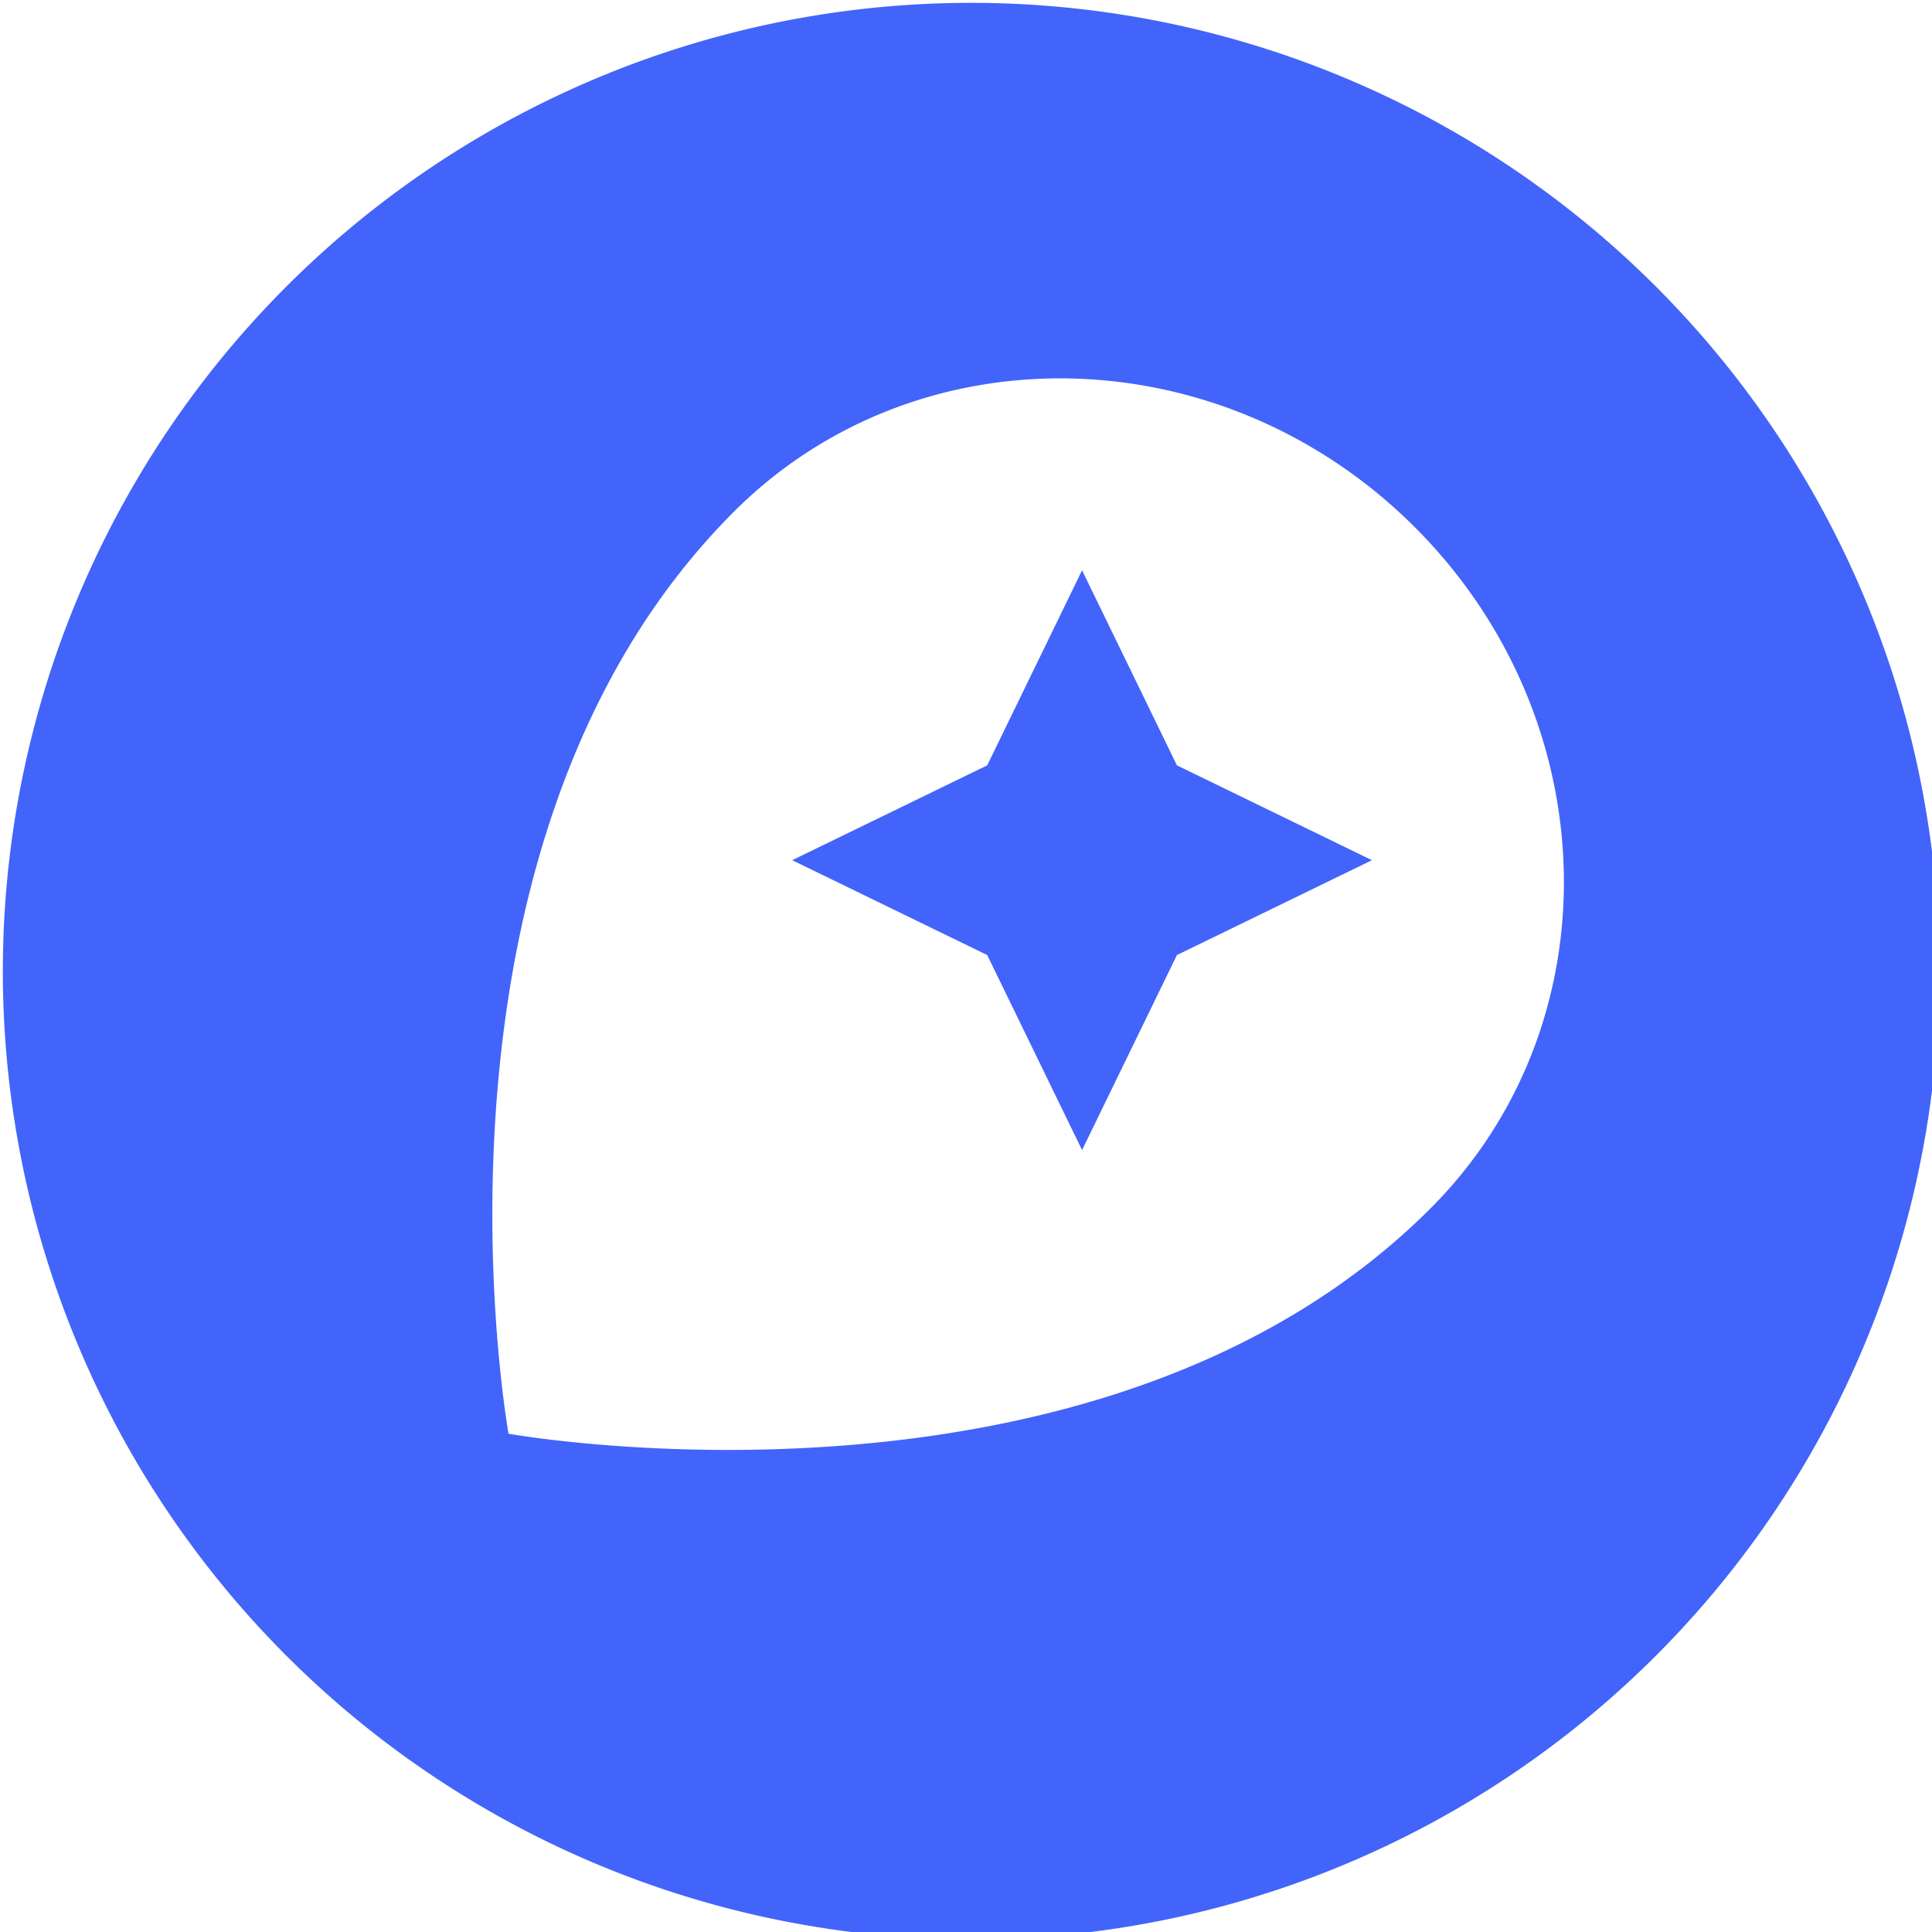
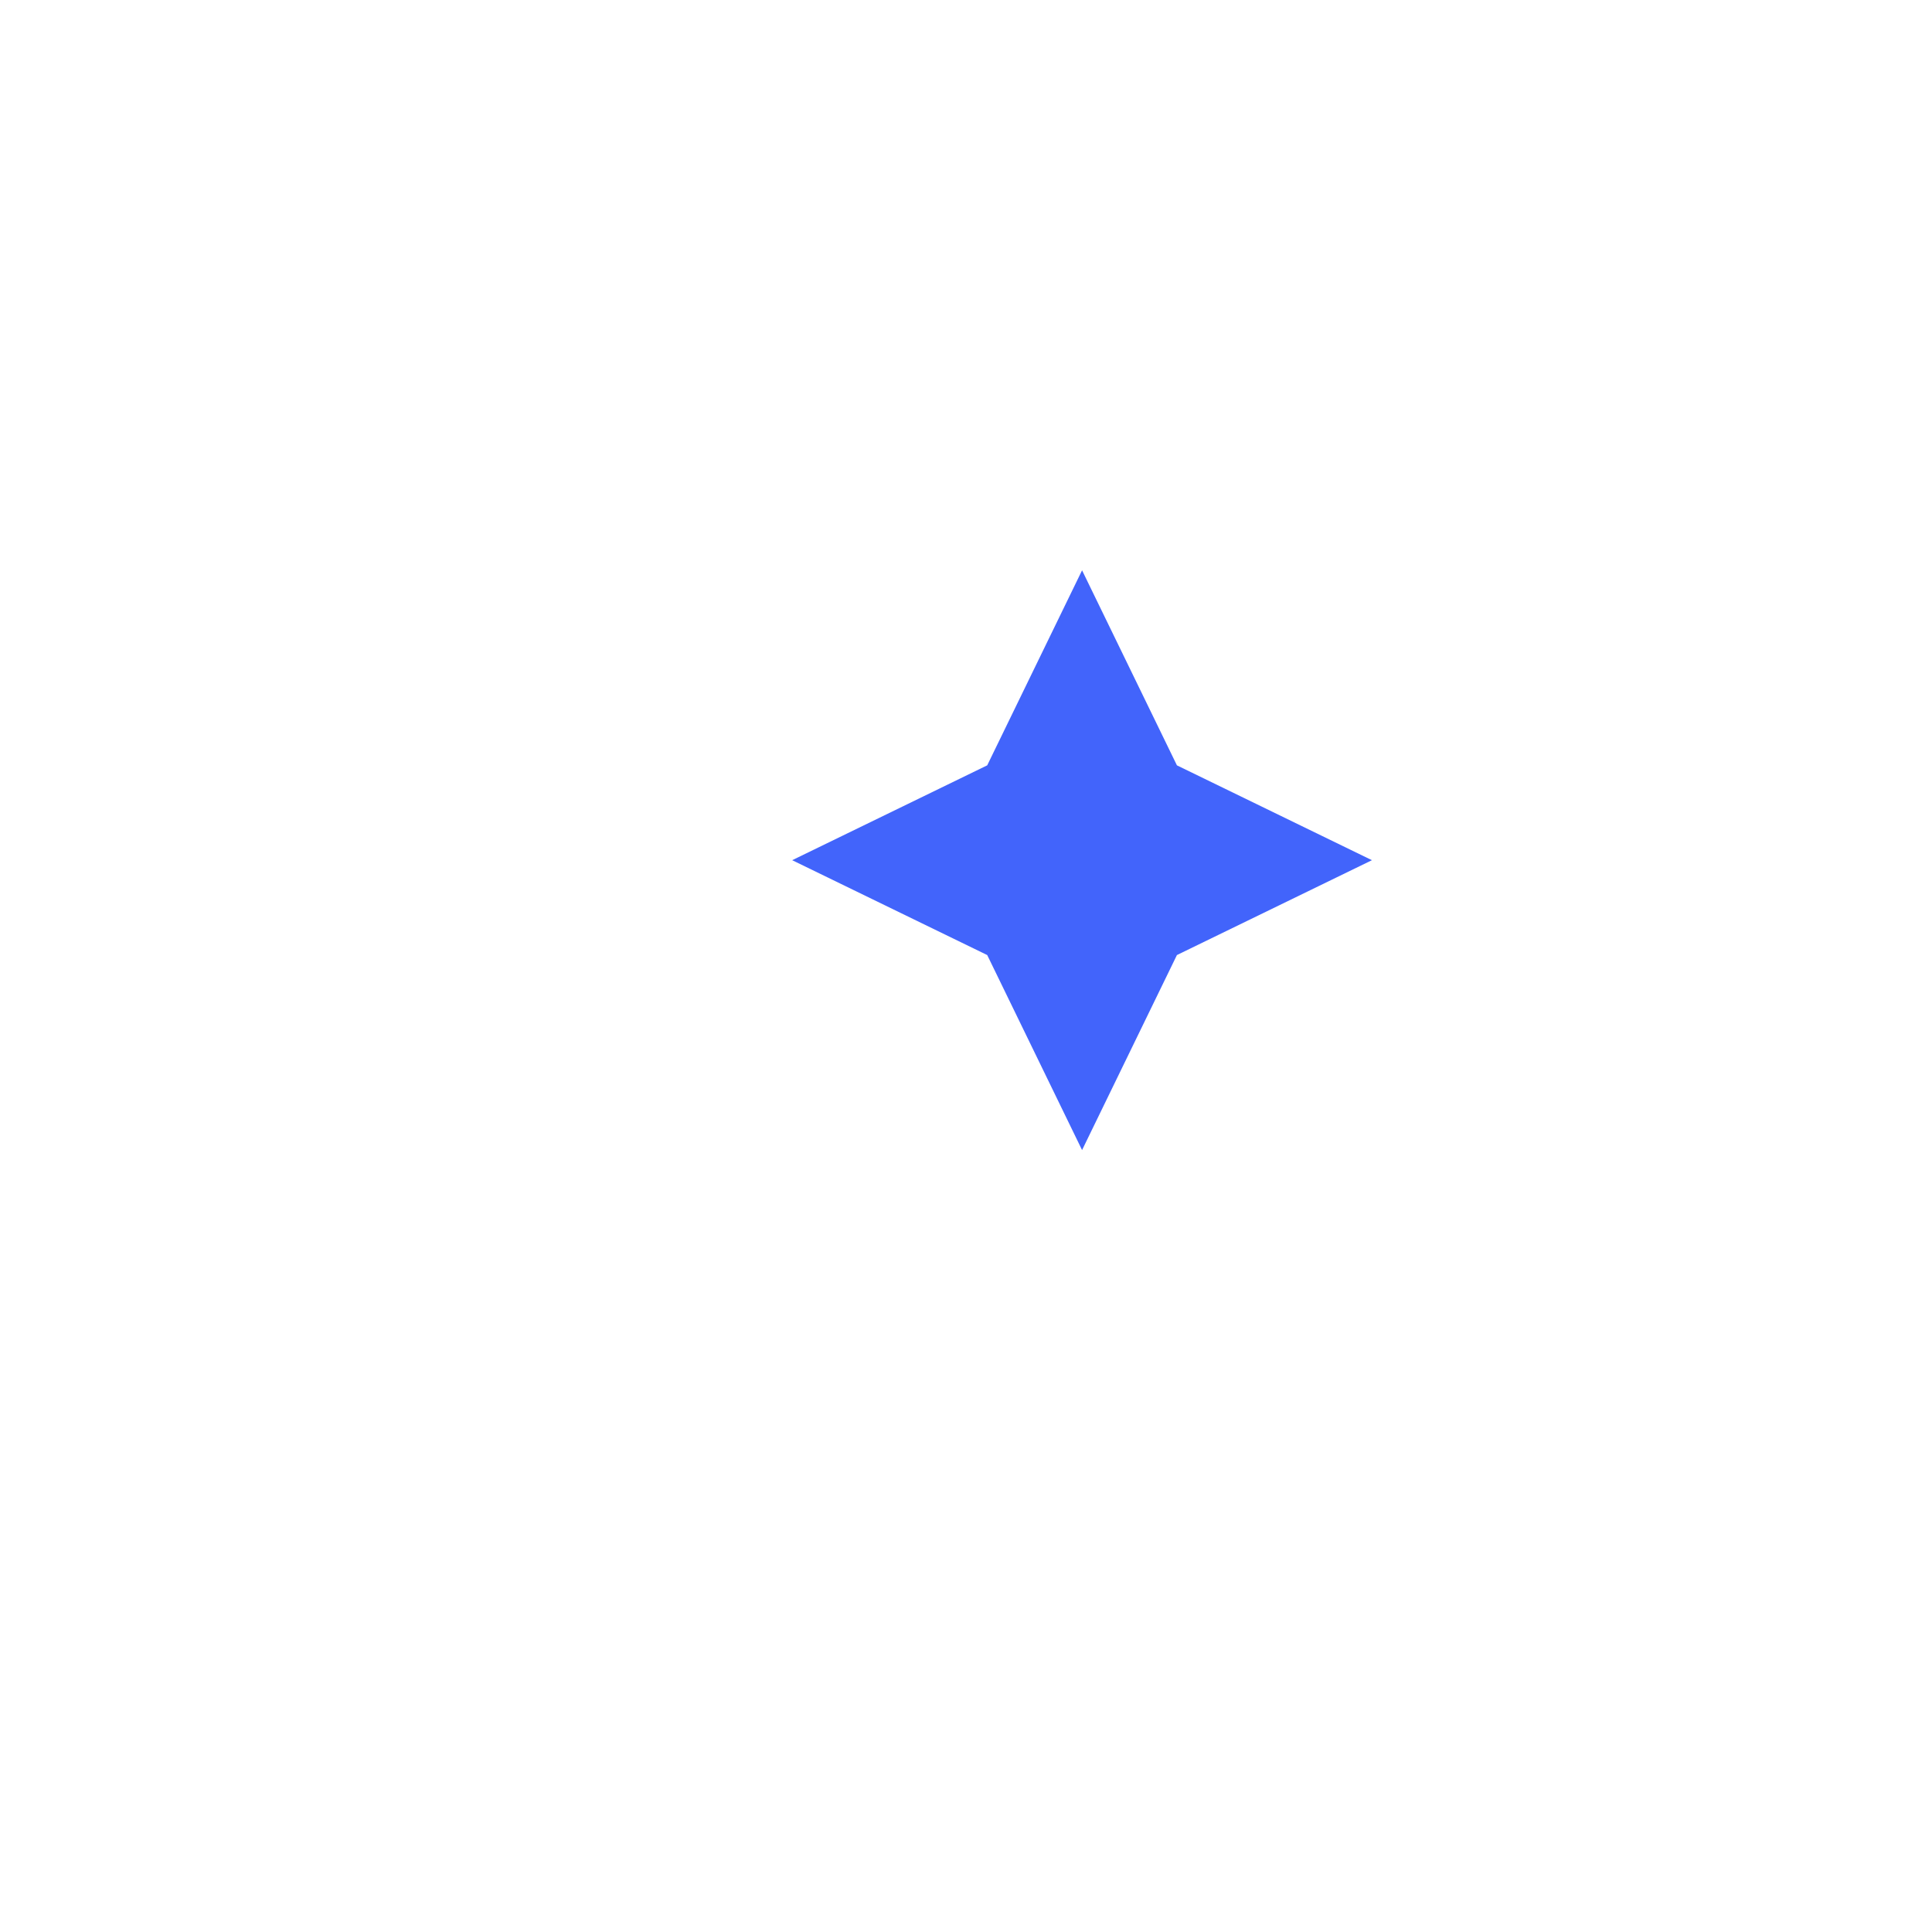
<svg xmlns="http://www.w3.org/2000/svg" xmlns:ns1="http://www.inkscape.org/namespaces/inkscape" xmlns:ns2="http://sodipodi.sourceforge.net/DTD/sodipodi-0.dtd" id="svg7829" version="1.1" ns1:version="0.91+devel+osxmenu r12922" width="32" height="32" ns2:docname="favicon.svg" viewBox="0 0 32 32" ns1:export-filename="/Users/t/Desktop/favicon.png" ns1:export-xdpi="96.000008" ns1:export-ydpi="96.000008">
  <defs id="defs7833" />
  <ns2:namedview pagecolor="#ffffff" bordercolor="#666666" borderopacity="1" objecttolerance="10" gridtolerance="10" guidetolerance="10" ns1:pageopacity="0" ns1:pageshadow="2" ns1:window-width="1440" ns1:window-height="850" id="namedview7831" showgrid="false" ns1:zoom="1" ns1:cx="15.999999" ns1:cy="16.000001" ns1:window-x="-17" ns1:window-y="23" ns1:window-maximized="0" ns1:current-layer="svg7829" showguides="true" ns1:guide-bbox="true" ns1:document-units="px">
    <ns1:grid type="xygrid" id="grid7868" />
  </ns2:namedview>
  <g transform="matrix(0.18,0,0,0.18,-19.915,-19.915)" id="g6534" style="fill:#4264fb;fill-opacity:1">
-     <path ns1:connector-curvature="0" d="M 200,110.901 A 89.099,89.099 0 1 0 289.099,200 89.099,89.099 0 0 0 200,110.901 Z m 42.268,110.934 c -30.505,30.505 -84.835,20.732 -84.835,20.732 0,0 -9.773,-54.33 20.732,-84.835 16.912,-16.912 44.971,-16.272 62.673,1.43 17.701,17.702 18.342,45.761 1.43,62.672 z" style="fill:#4264fb;fill-opacity:1" id="path6536" />
    <polygon points="236.881,189.792 218.936,181.064 210.208,163.119 210.208,163.119 201.48,181.064 183.534,189.792 201.48,198.52 210.208,216.466 218.936,198.52 " style="fill:#4264fb;fill-opacity:1" id="polygon6538" />
  </g>
</svg>